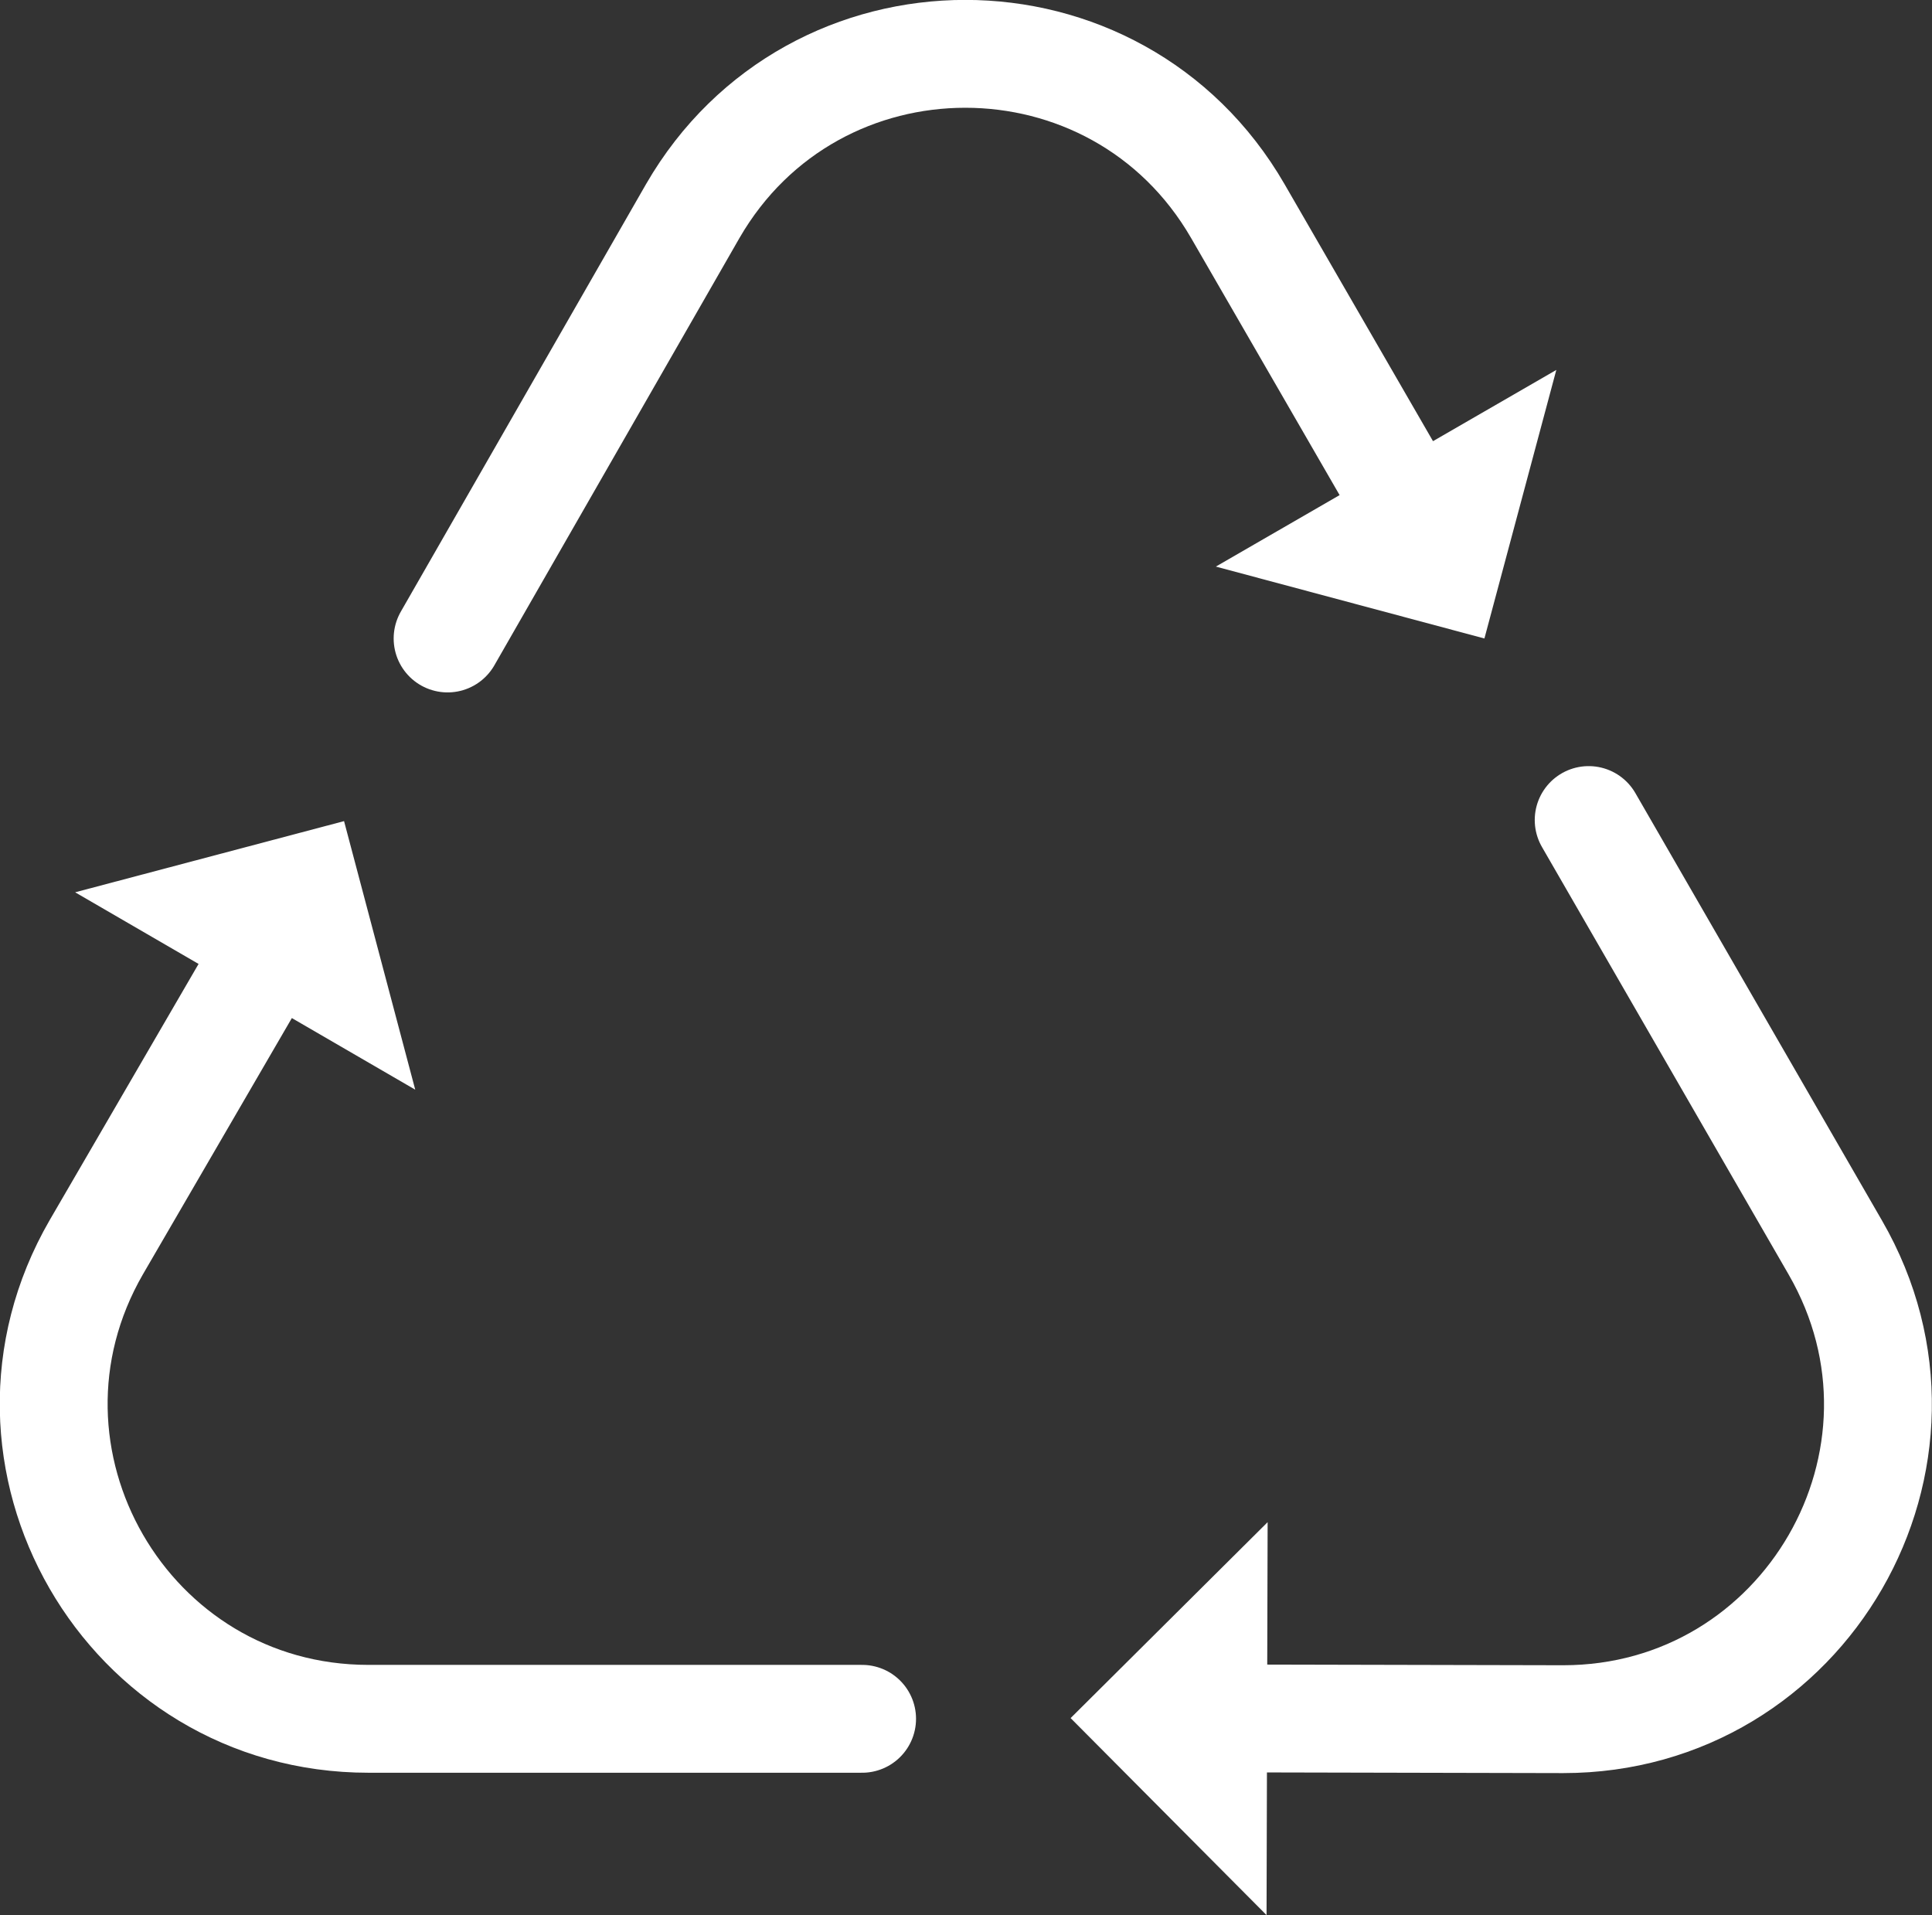
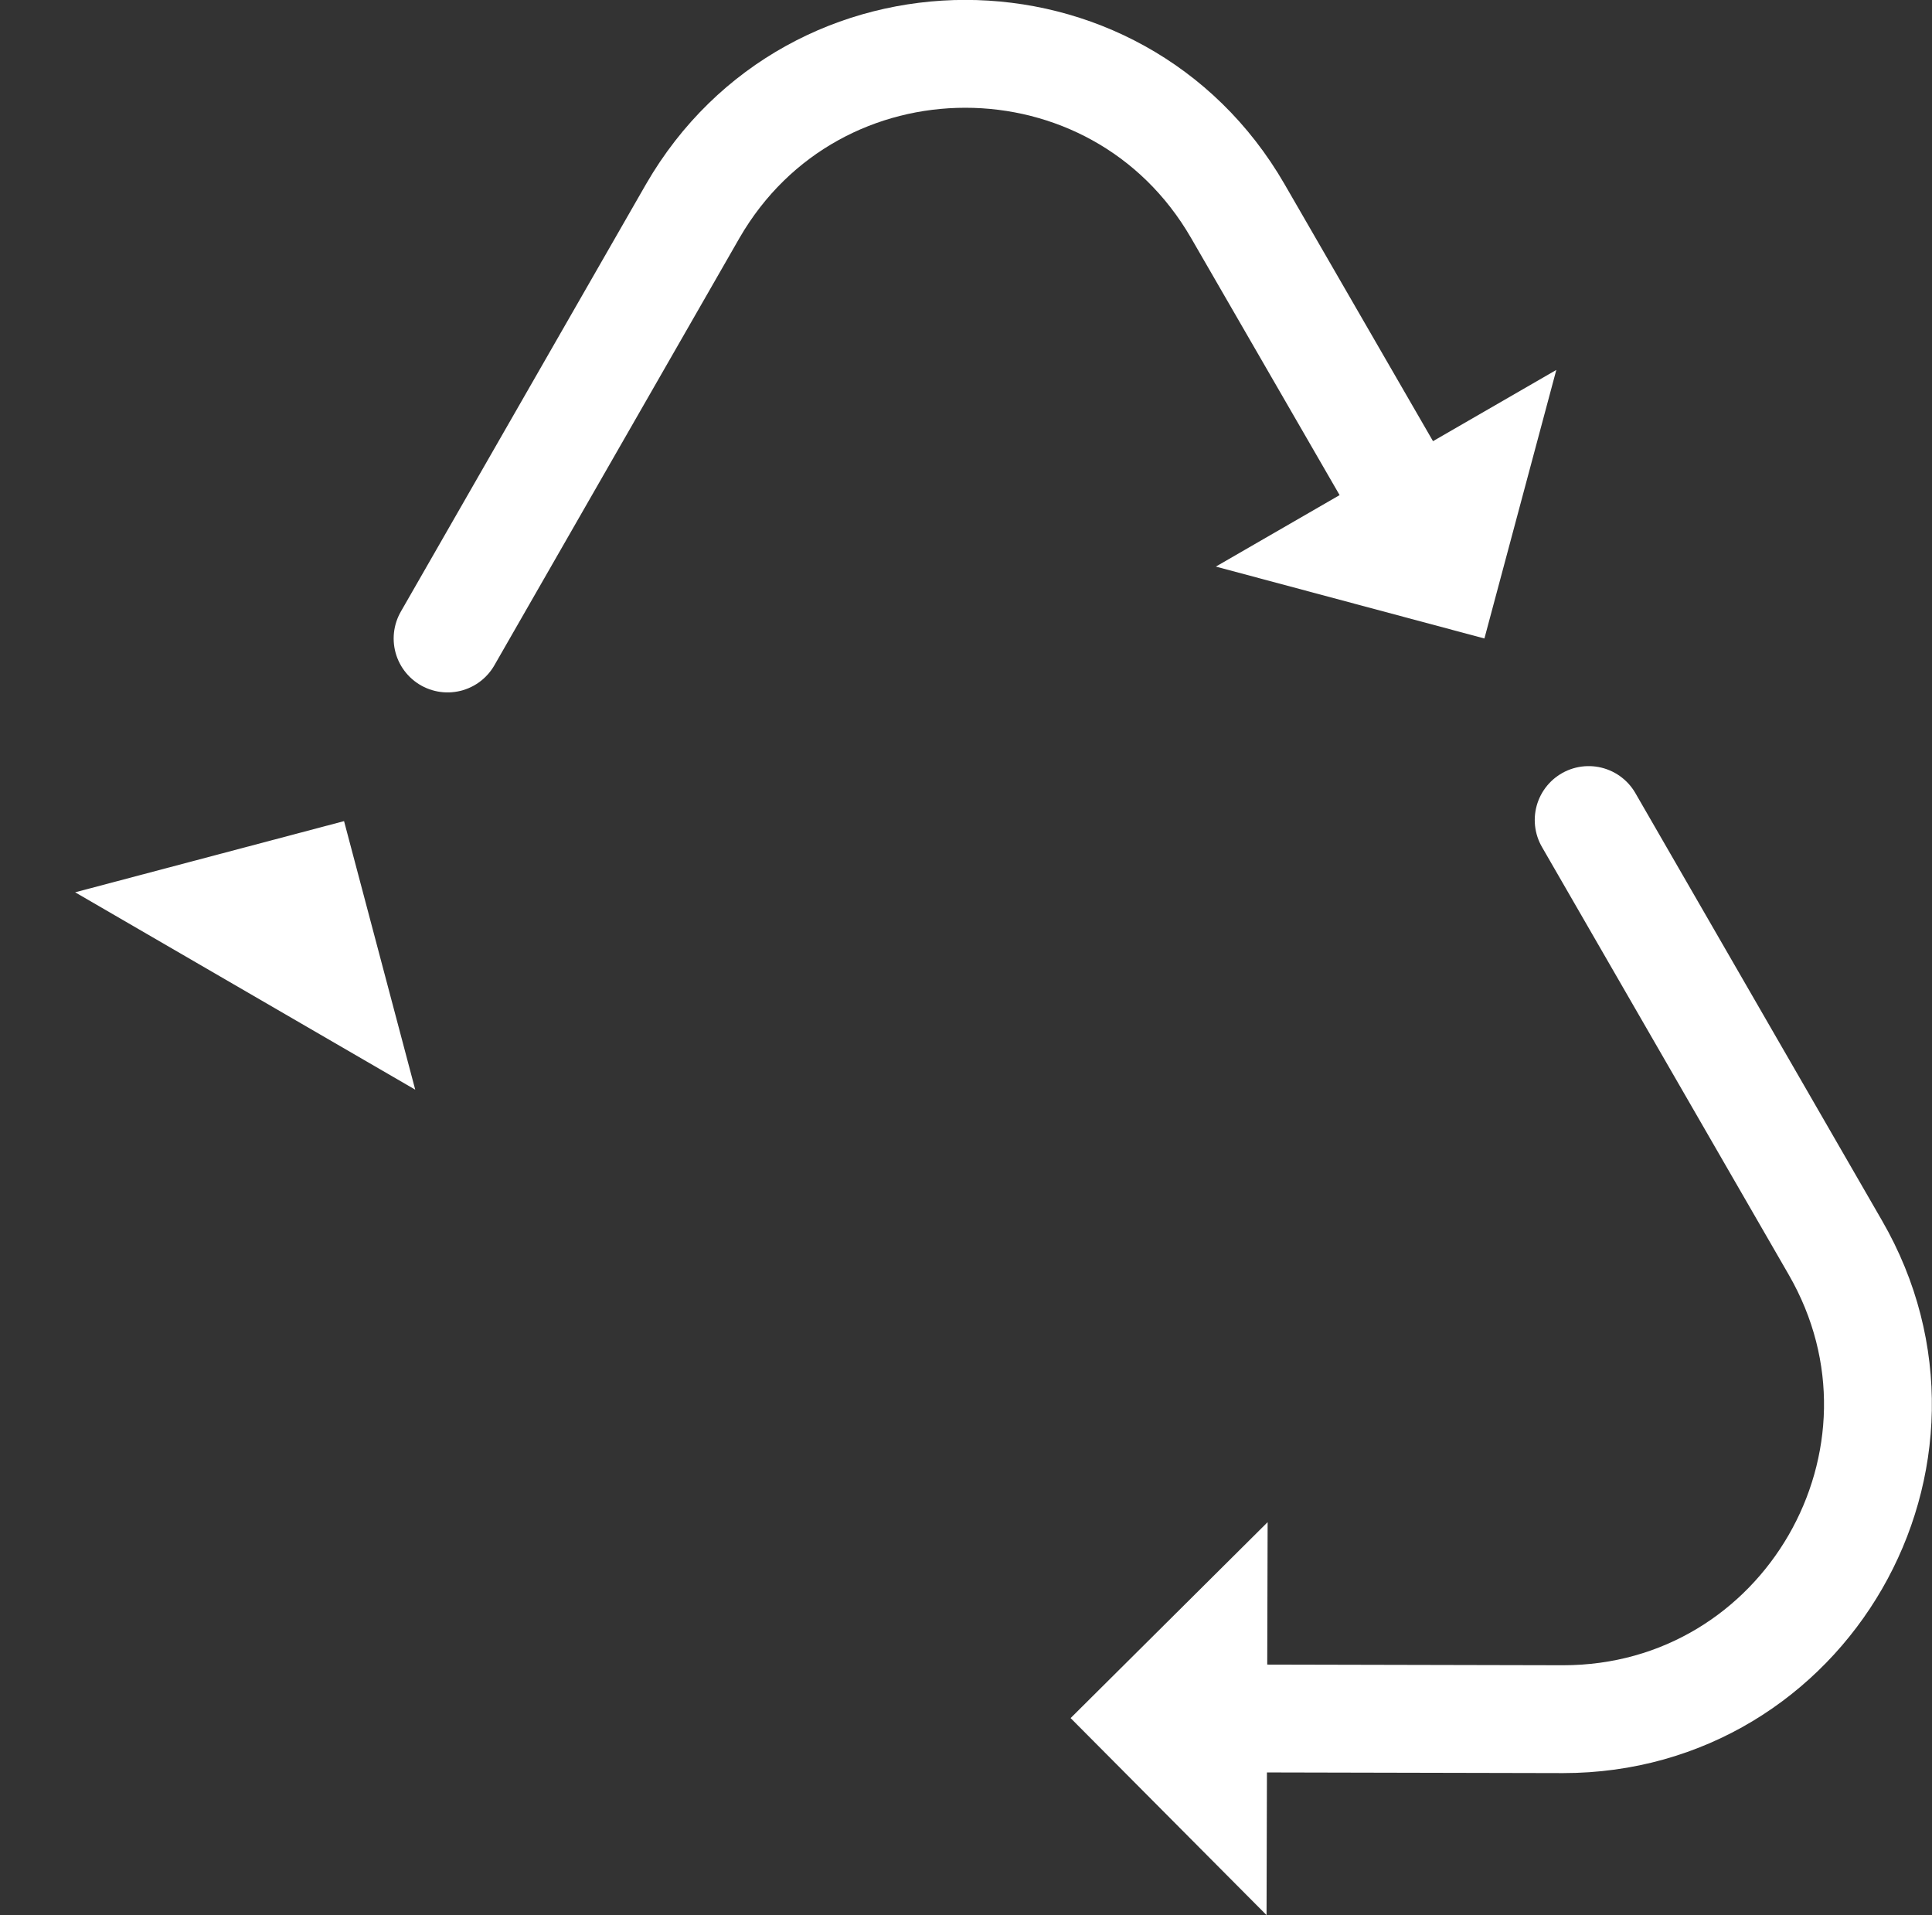
<svg xmlns="http://www.w3.org/2000/svg" id="Layer_2" data-name="Layer 2" viewBox="0 0 53.74 53.27">
  <rect x="0" y="0" width="53.74" height="53.27" fill="#333333" stroke="none" />
  <defs>
    <style>
      .cls-1 {
        fill: #fff;
      }

      .cls-2 {
        fill: none;
        stroke: #fff;
        stroke-linecap: round;
        stroke-linejoin: round;
        stroke-width: 3px;
      }
    </style>
  </defs>
  <g id="Layer_1-2" data-name="Layer 1">
    <g>
      <g>
        <path class="cls-2" d="M12.45,17.76l6.82-11.89C22.64,.04,31.06,.04,34.43,5.87l4.5,7.79" />
        <polygon class="cls-1" points="43.29 10.29 33.82 15.76 41.29 17.76 43.29 10.29" />
      </g>
      <g>
-         <path class="cls-2" d="M7.19,26.93l-4.51,7.76c-3.37,5.83,.84,13.12,7.57,13.12h13.73" />
        <polygon class="cls-1" points="11.55 30.31 2.09 24.82 9.57 22.84 11.55 30.31" />
      </g>
      <g>
        <path class="cls-2" d="M34.51,47.8l8.97,.02c6.73,0,10.94-7.29,7.57-13.12l-6.86-11.89" />
        <polygon class="cls-1" points="35.26 42.34 35.23 53.27 29.78 47.79 35.26 42.34" />
      </g>
    </g>
  </g>
</svg>